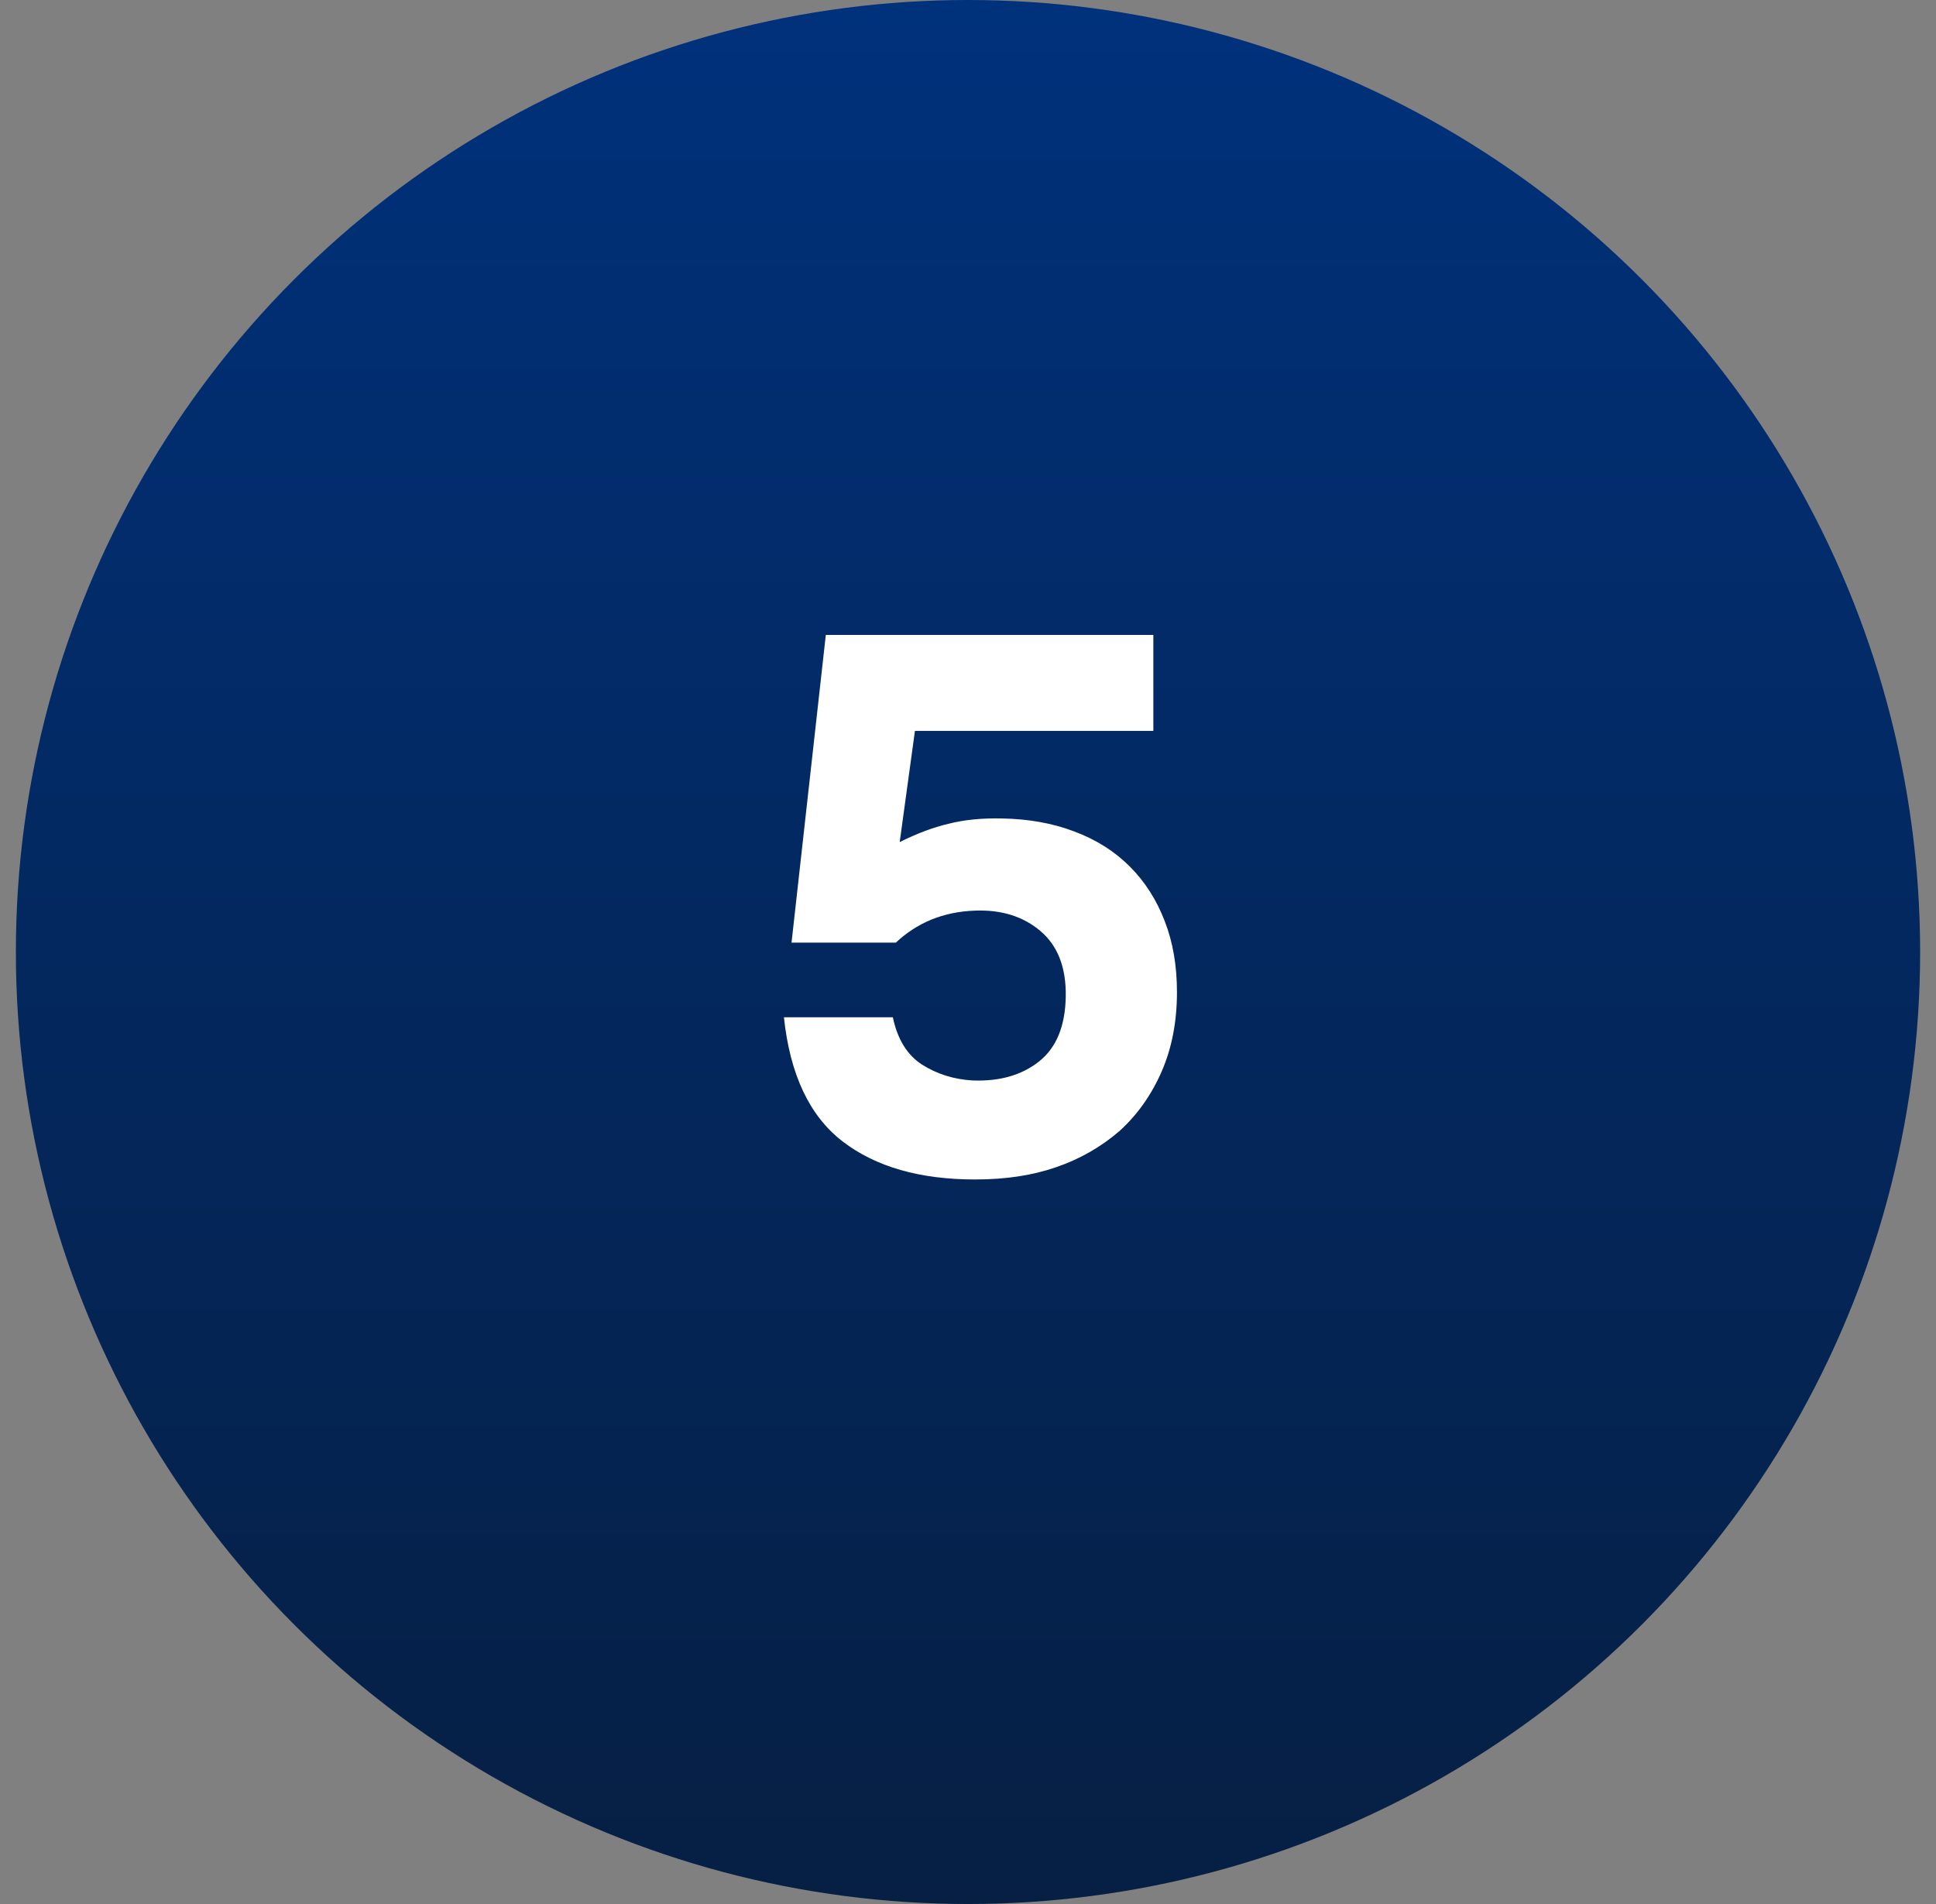
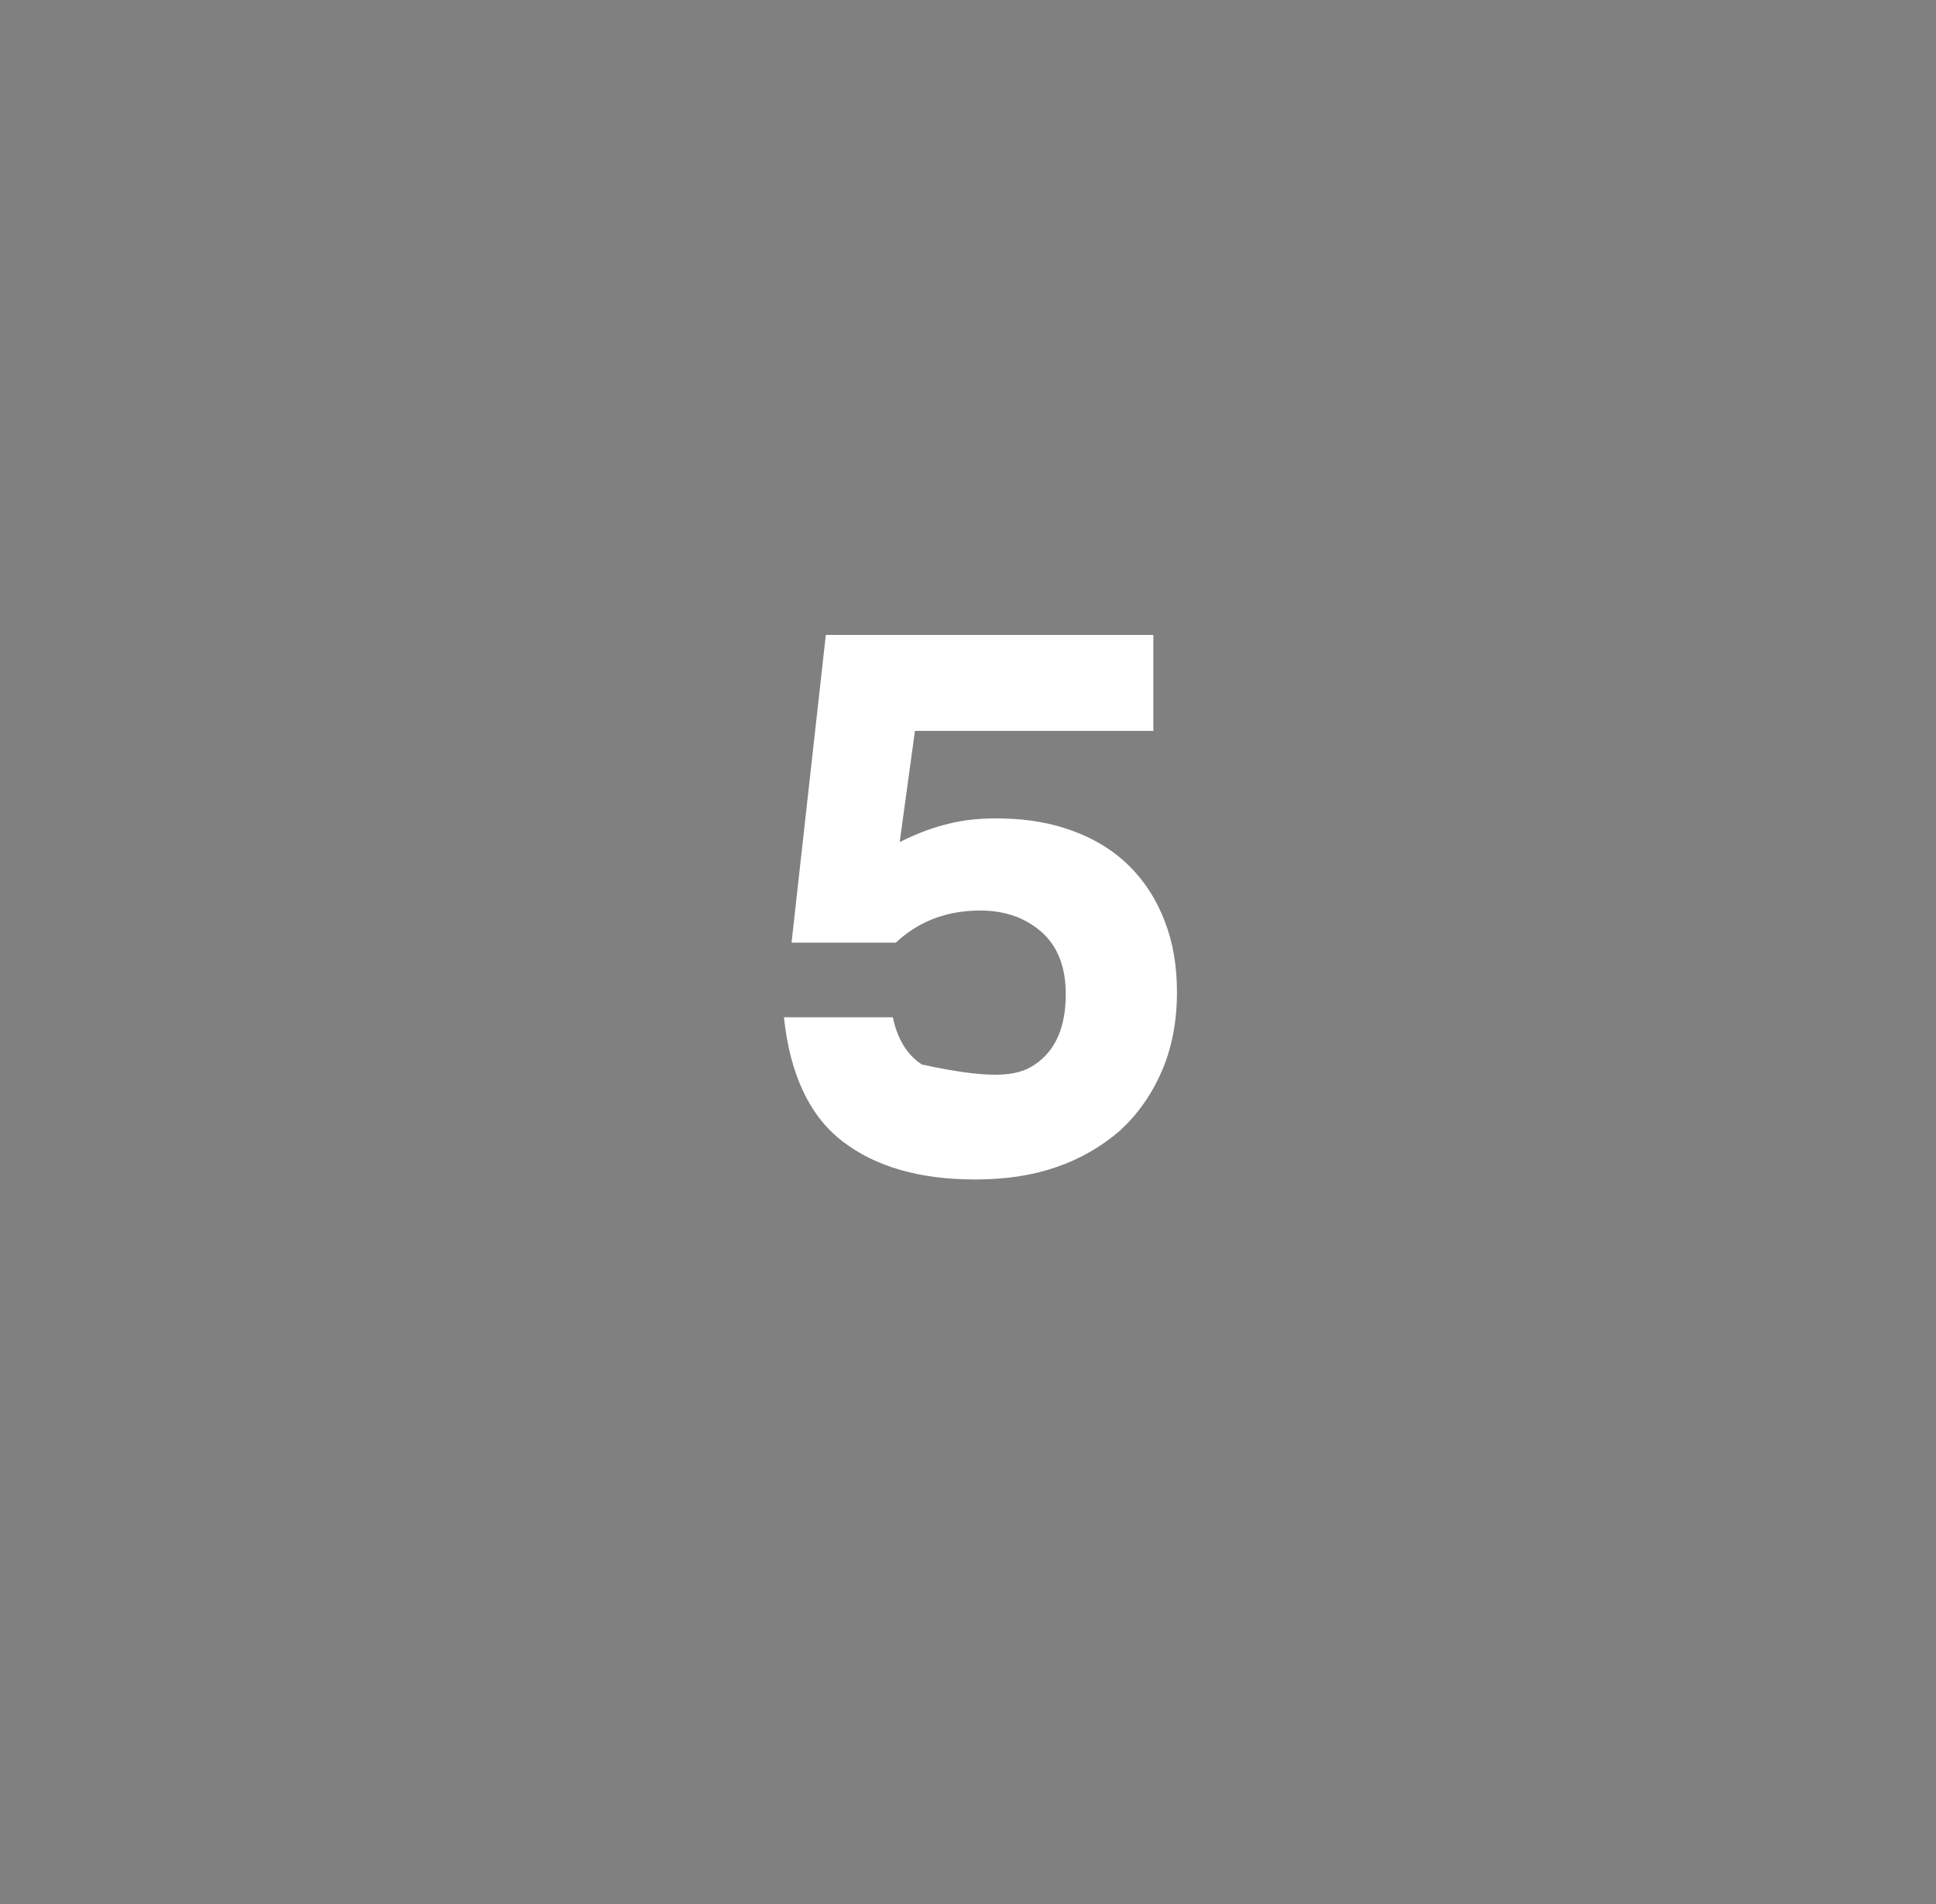
<svg xmlns="http://www.w3.org/2000/svg" width="61" height="60" viewBox="0 0 61 60" fill="none">
  <rect x="0" y="0" width="61" height="60" fill="#808080" stroke="none" />
-   <circle cx="30.5" cy="30" r="30" fill="url(#paint0_linear_316_6710)" />
-   <path d="M24.94 29.704L26.02 20.008H36.34V23.032H28.828L28.348 26.536C28.892 26.264 29.404 26.072 29.884 25.96C30.38 25.832 30.948 25.776 31.588 25.792C32.42 25.808 33.172 25.944 33.844 26.2C34.532 26.456 35.116 26.824 35.596 27.304C36.076 27.784 36.444 28.36 36.7 29.032C36.956 29.688 37.084 30.432 37.084 31.264C37.084 32.192 36.924 33.024 36.604 33.76C36.284 34.496 35.844 35.12 35.284 35.632C34.692 36.144 34.02 36.528 33.268 36.784C32.532 37.04 31.684 37.168 30.724 37.168C28.98 37.168 27.588 36.768 26.548 35.968C25.508 35.168 24.892 33.864 24.7 32.056H28.132C28.276 32.744 28.58 33.24 29.044 33.544C29.524 33.848 30.06 34.016 30.652 34.048C31.5 34.08 32.196 33.88 32.74 33.448C33.284 33.016 33.564 32.336 33.58 31.408C33.596 30.496 33.332 29.808 32.788 29.344C32.244 28.88 31.556 28.664 30.724 28.696C30.228 28.712 29.764 28.808 29.332 28.984C28.916 29.16 28.548 29.4 28.228 29.704H24.94Z" fill="white" />
+   <path d="M24.94 29.704L26.02 20.008H36.34V23.032H28.828L28.348 26.536C28.892 26.264 29.404 26.072 29.884 25.96C30.38 25.832 30.948 25.776 31.588 25.792C32.42 25.808 33.172 25.944 33.844 26.2C34.532 26.456 35.116 26.824 35.596 27.304C36.076 27.784 36.444 28.36 36.7 29.032C36.956 29.688 37.084 30.432 37.084 31.264C37.084 32.192 36.924 33.024 36.604 33.76C36.284 34.496 35.844 35.12 35.284 35.632C34.692 36.144 34.02 36.528 33.268 36.784C32.532 37.04 31.684 37.168 30.724 37.168C28.98 37.168 27.588 36.768 26.548 35.968C25.508 35.168 24.892 33.864 24.7 32.056H28.132C28.276 32.744 28.58 33.24 29.044 33.544C31.5 34.08 32.196 33.88 32.74 33.448C33.284 33.016 33.564 32.336 33.58 31.408C33.596 30.496 33.332 29.808 32.788 29.344C32.244 28.88 31.556 28.664 30.724 28.696C30.228 28.712 29.764 28.808 29.332 28.984C28.916 29.16 28.548 29.4 28.228 29.704H24.94Z" fill="white" />
  <defs>
    <linearGradient id="paint0_linear_316_6710" x1="30.5" y1="0" x2="30.5" y2="60" gradientUnits="userSpaceOnUse">
      <stop stop-color="#00317B" />
      <stop offset="1" stop-color="#061F43" />
    </linearGradient>
  </defs>
</svg>